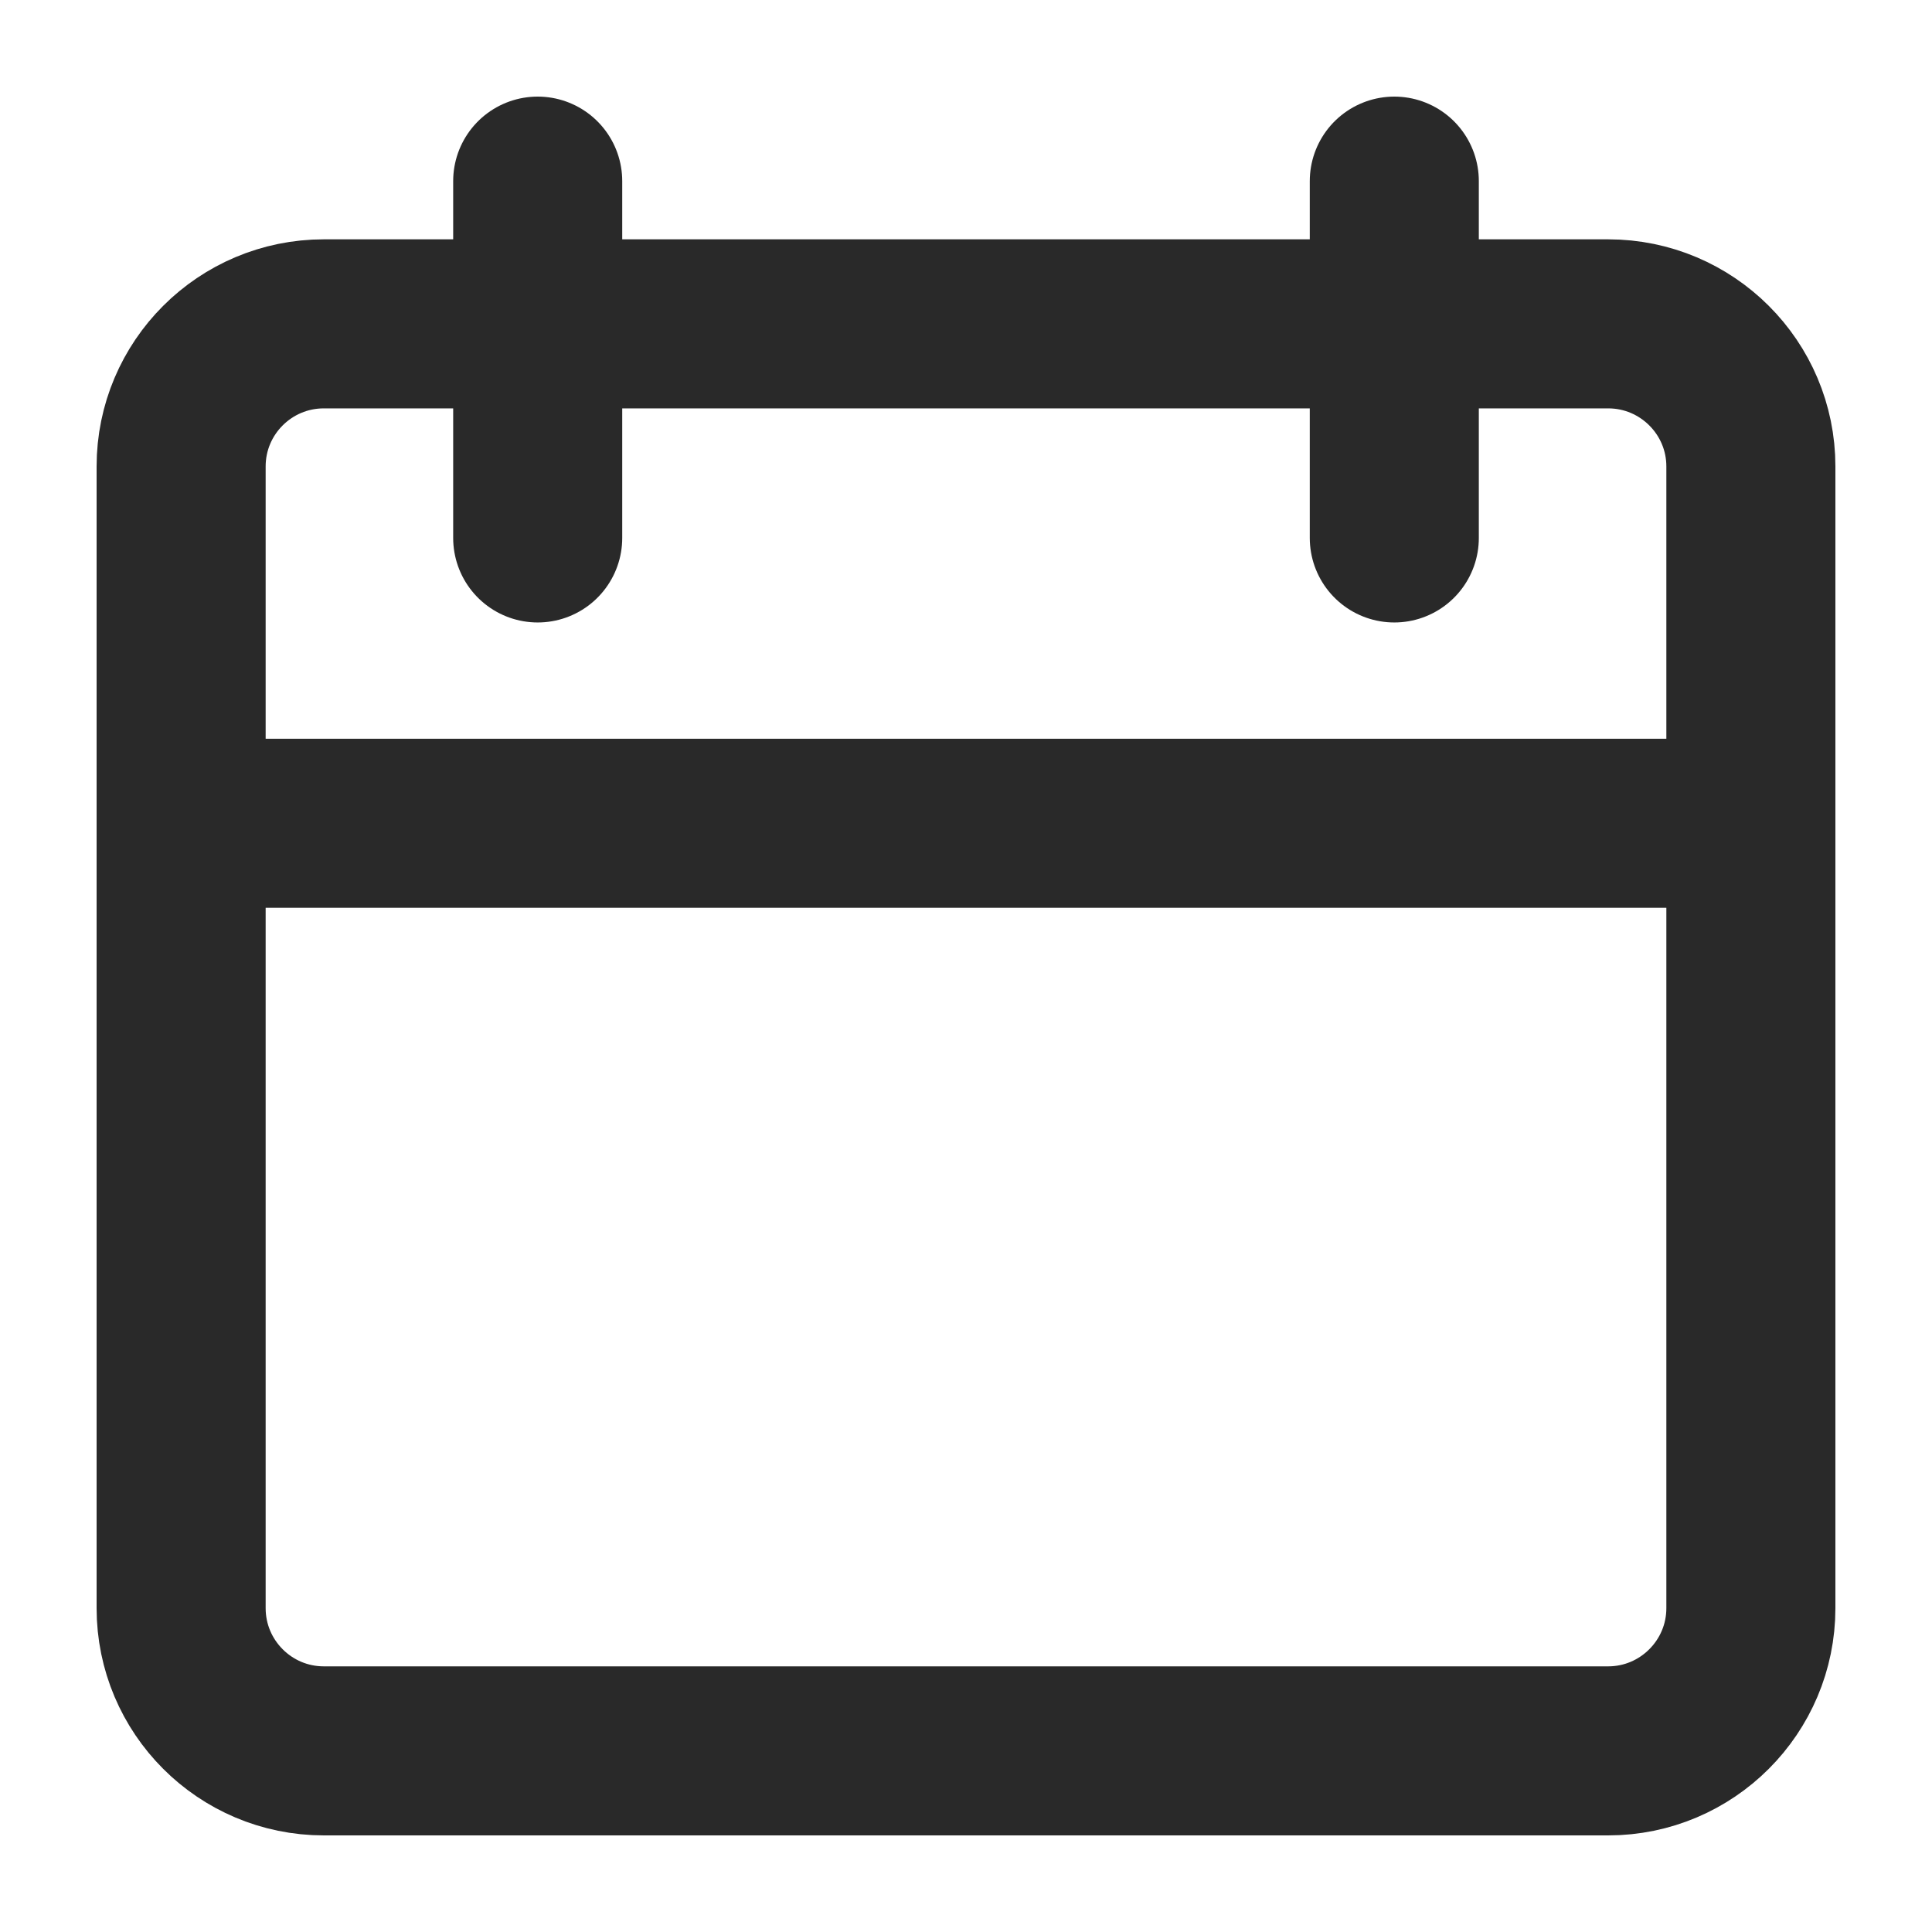
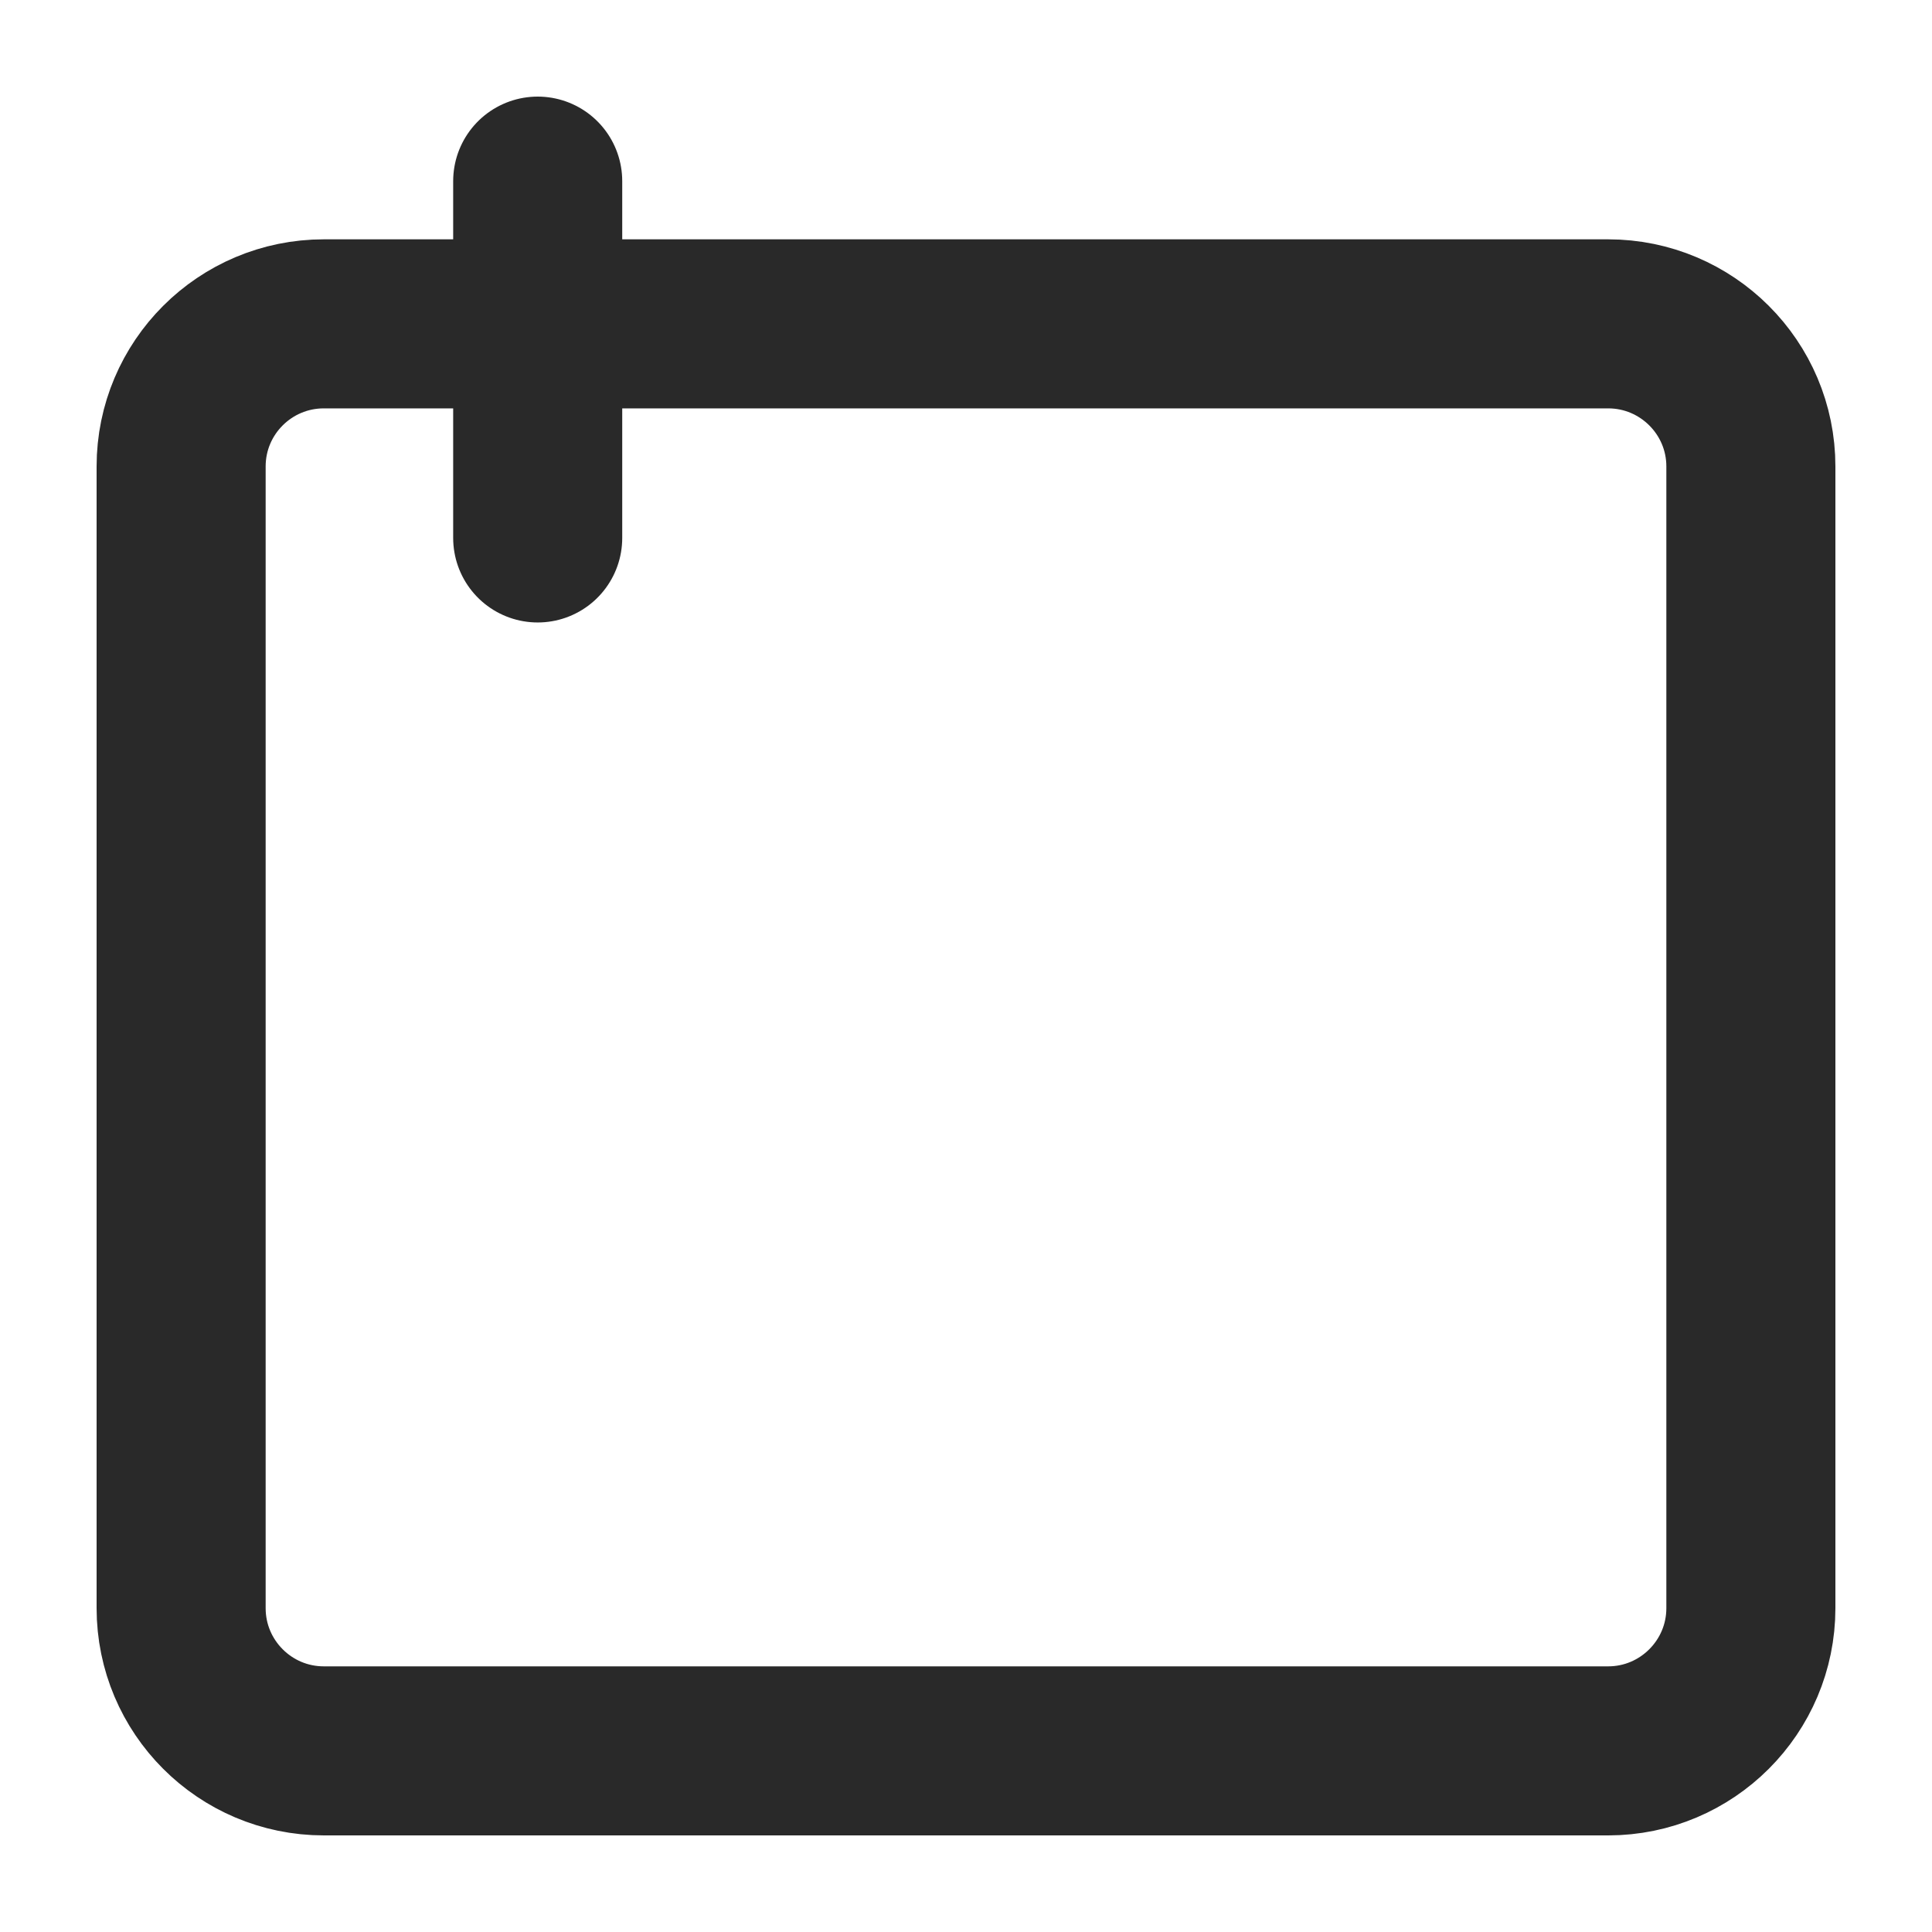
<svg xmlns="http://www.w3.org/2000/svg" width="16" height="16" viewBox="0 0 16 16" fill="none">
-   <path d="M1.5 6.818H14.5" stroke="#292929" stroke-width="1.4" stroke-linecap="round" stroke-linejoin="round" />
-   <path fill-rule="evenodd" clip-rule="evenodd" d="M13.318 14.5H2.682C2.029 14.5 1.5 13.97 1.5 13.318V3.863C1.5 3.211 2.029 2.682 2.682 2.682H13.318C13.97 2.682 14.5 3.211 14.5 3.863V13.318C14.5 13.97 13.97 14.5 13.318 14.5Z" stroke="#292929" stroke-width="1.4" stroke-linecap="round" stroke-linejoin="round" />
+   <path fill-rule="evenodd" clip-rule="evenodd" d="M13.318 14.5H2.682C2.029 14.5 1.5 13.97 1.5 13.318V3.863C1.5 3.211 2.029 2.682 2.682 2.682H13.318C13.97 2.682 14.5 3.211 14.5 3.863V13.318C14.5 13.97 13.97 14.5 13.318 14.5" stroke="#292929" stroke-width="1.4" stroke-linecap="round" stroke-linejoin="round" />
  <path d="M4.453 1.5V4.455" stroke="#292929" stroke-width="1.4" stroke-linecap="round" stroke-linejoin="round" />
-   <path d="M11.547 1.5V4.455" stroke="#292929" stroke-width="1.4" stroke-linecap="round" stroke-linejoin="round" />
</svg>